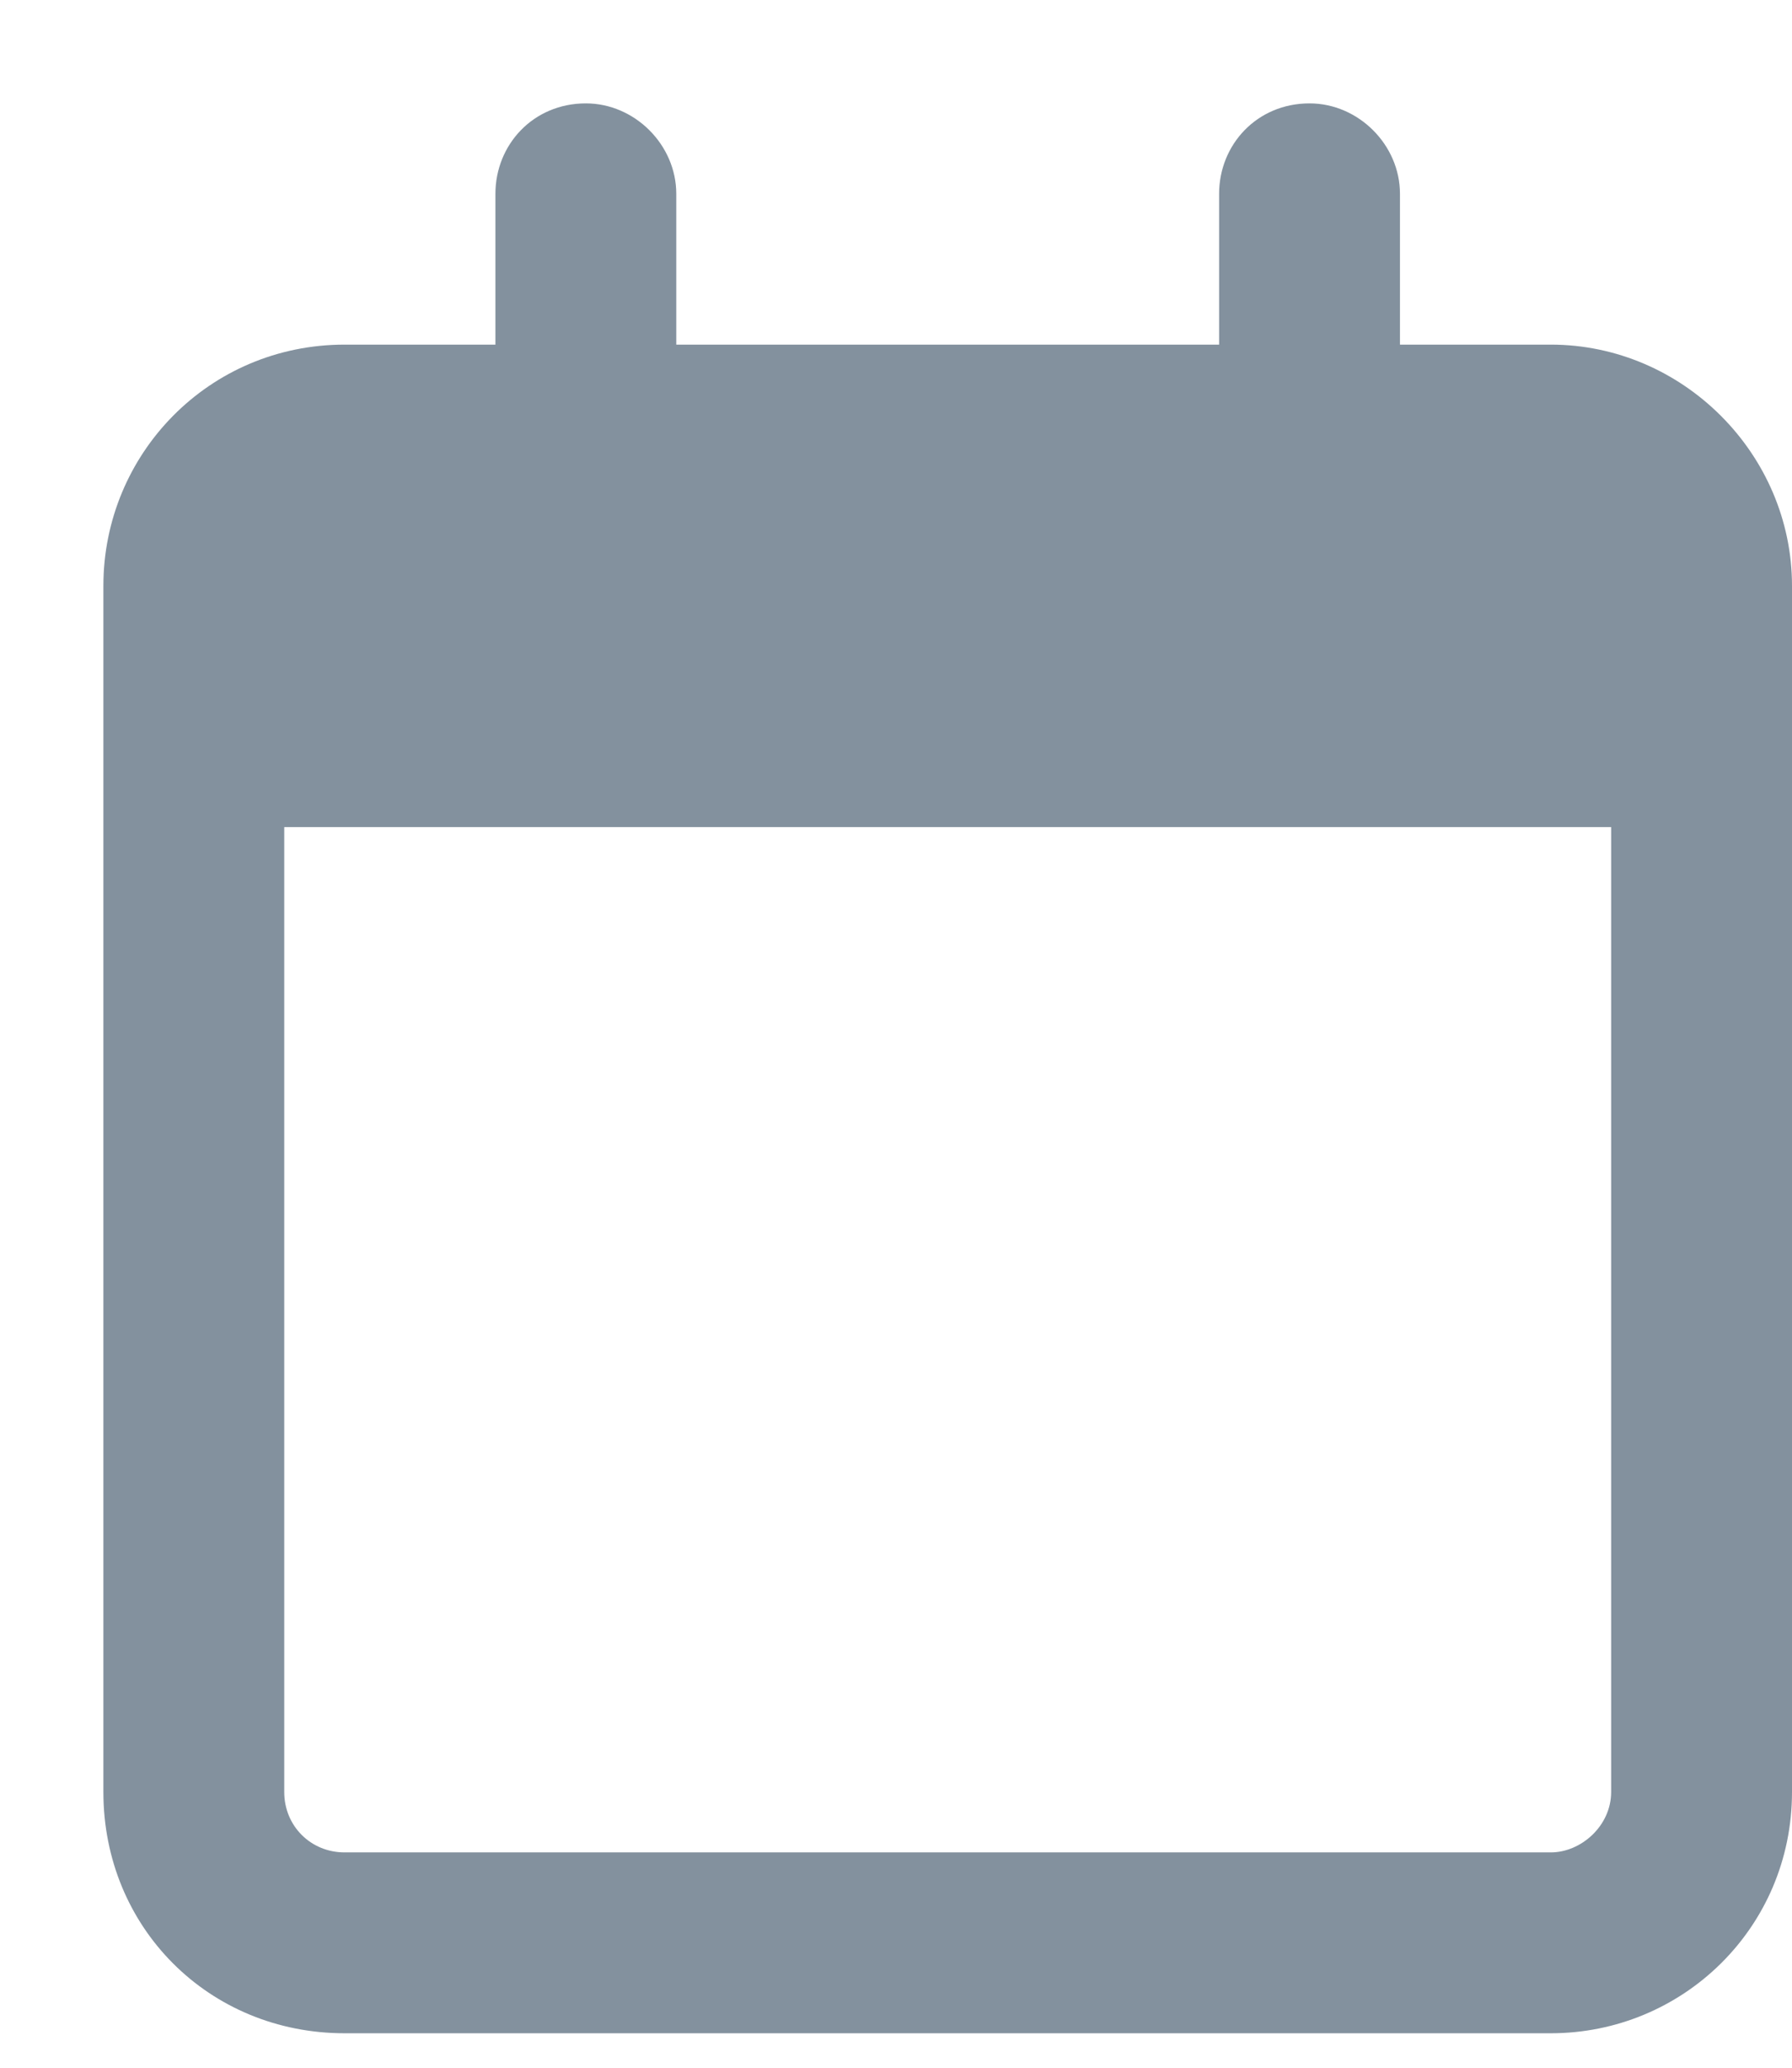
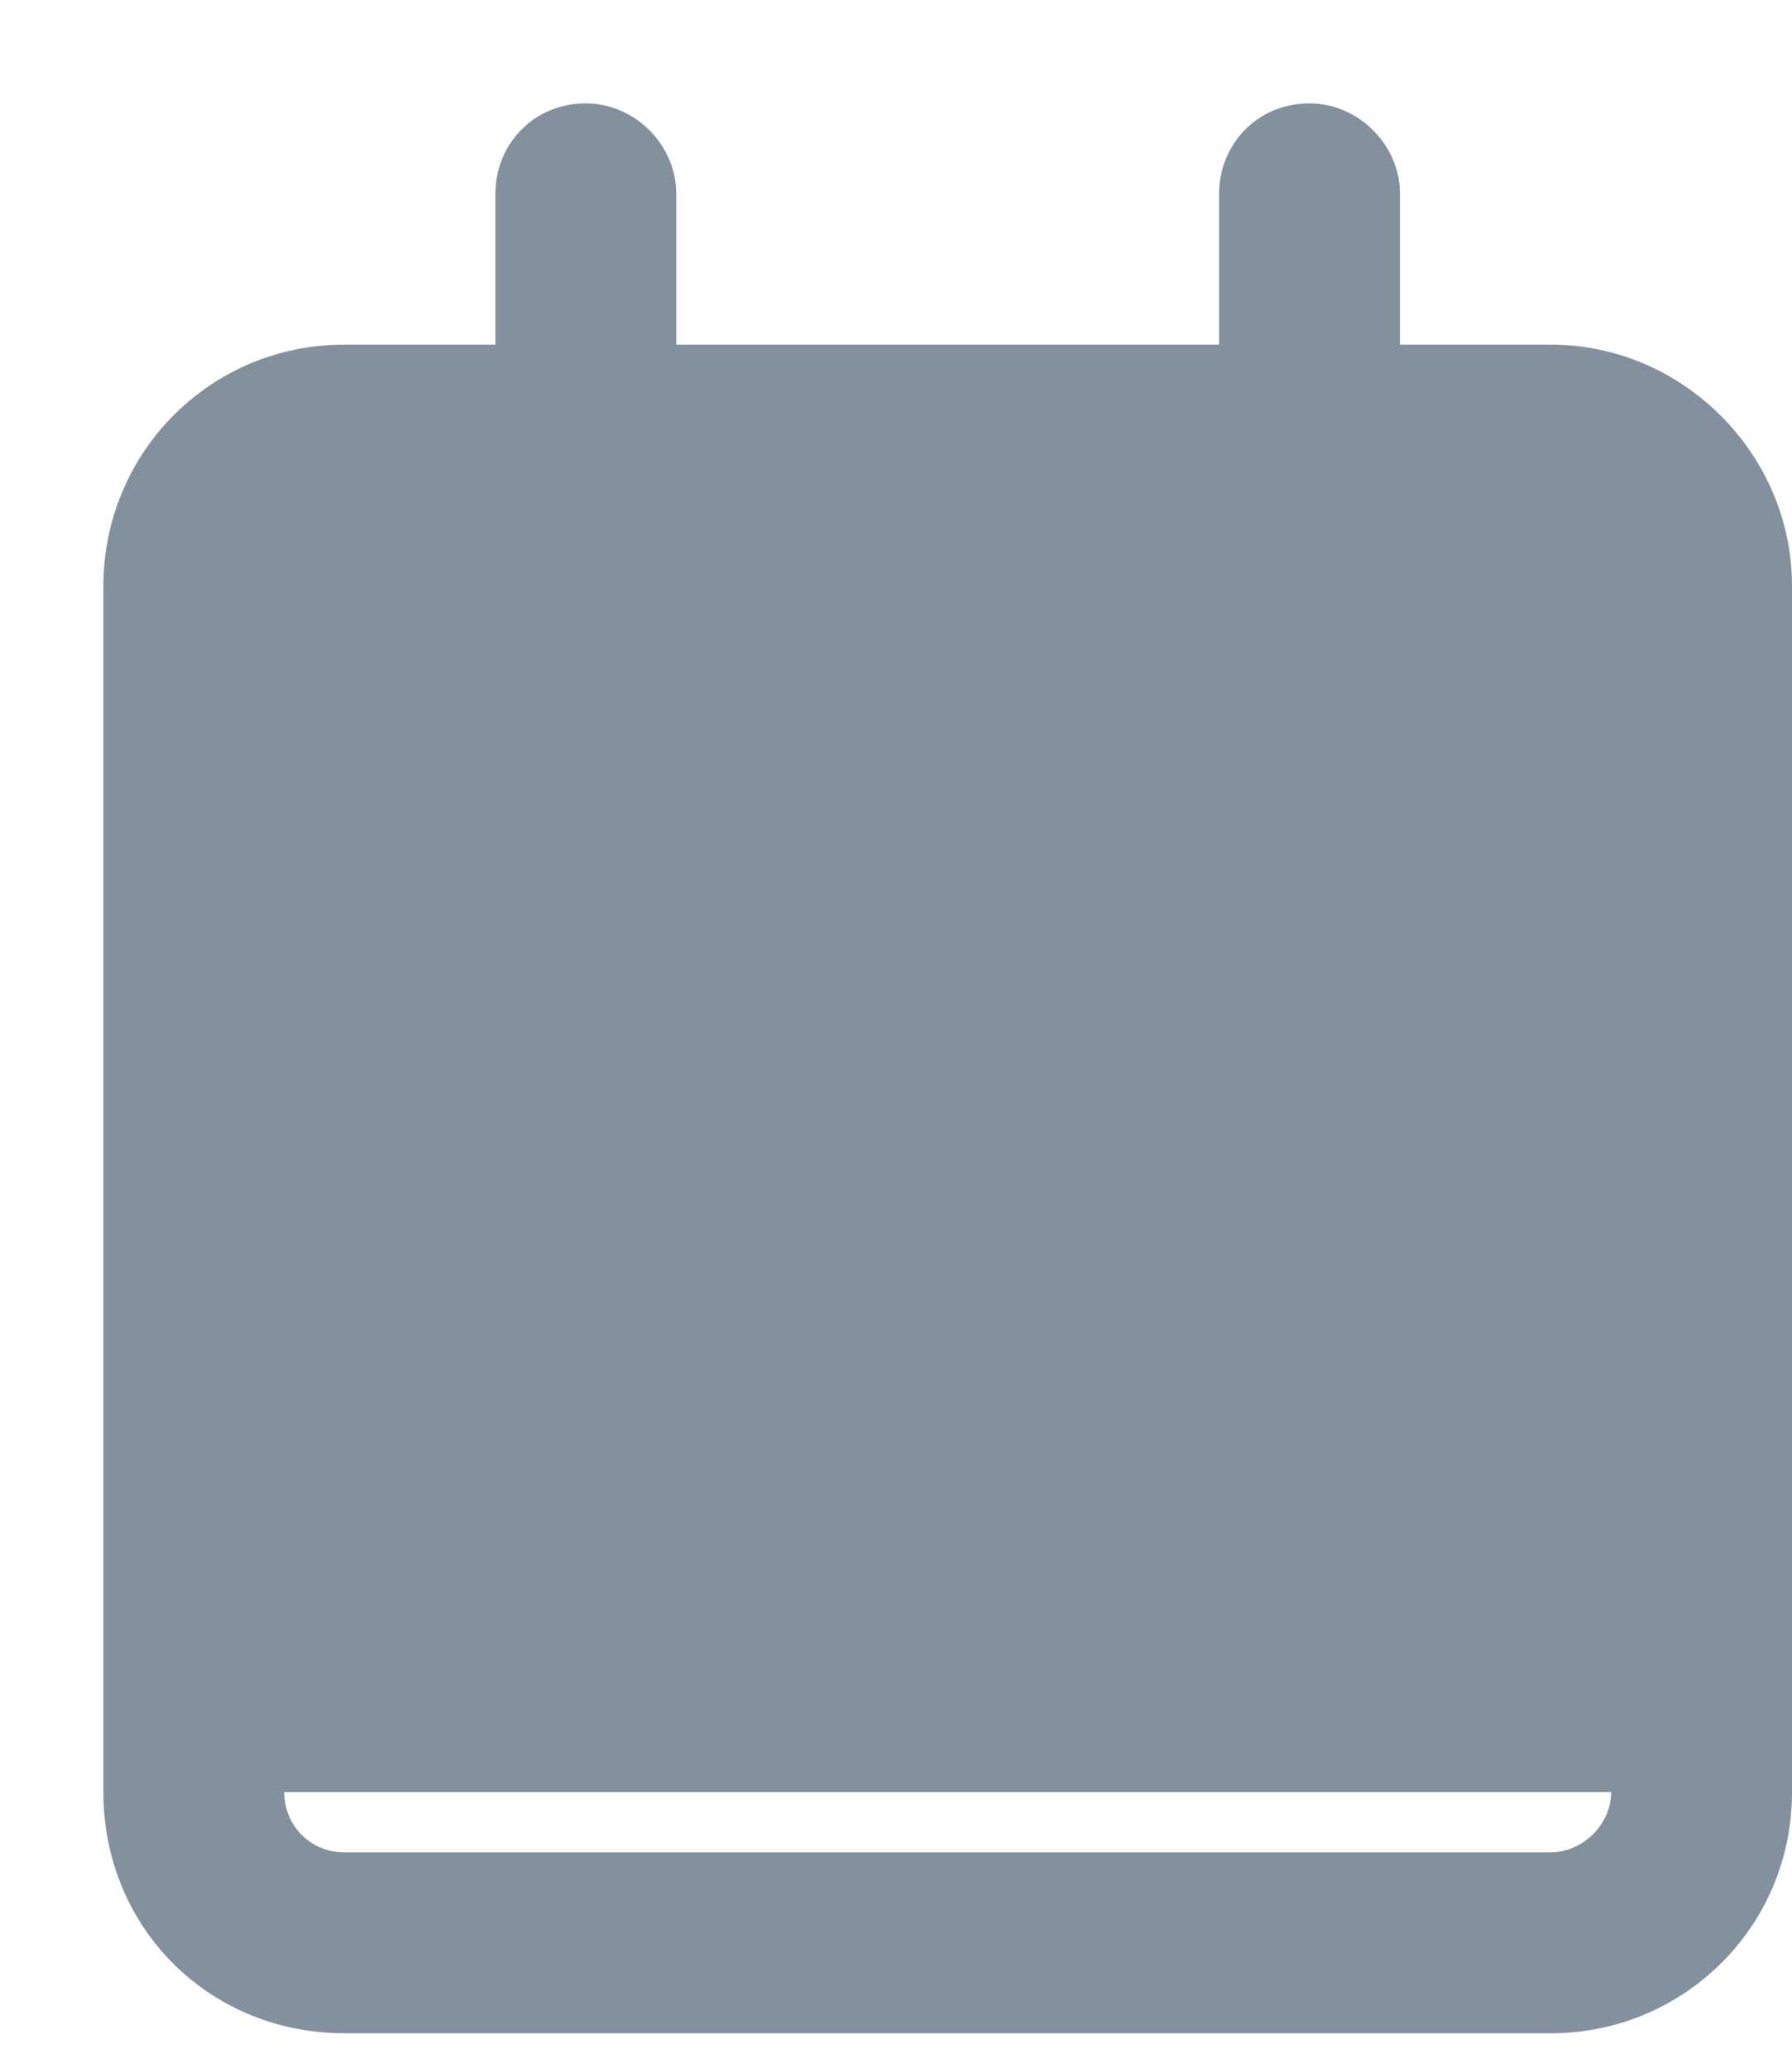
<svg xmlns="http://www.w3.org/2000/svg" width="13" height="15" viewBox="0 0 13 15" fill="none">
-   <path d="M4.906 2.5H8.844V1.406C8.844 1.051 9.117 0.75 9.5 0.75C9.855 0.75 10.156 1.051 10.156 1.406V2.5H11.25C12.207 2.5 13 3.293 13 4.25V13C13 13.984 12.207 14.75 11.25 14.75H2.5C1.516 14.75 0.75 13.984 0.75 13V4.25C0.75 3.293 1.516 2.5 2.5 2.5H3.594V1.406C3.594 1.051 3.867 0.75 4.25 0.75C4.605 0.75 4.906 1.051 4.906 1.406V2.5ZM2.062 13C2.062 13.246 2.254 13.438 2.5 13.438H11.25C11.469 13.438 11.688 13.246 11.688 13V6H2.062V13Z" fill="#83919E" />
+   <path d="M4.906 2.5H8.844V1.406C8.844 1.051 9.117 0.75 9.5 0.75C9.855 0.75 10.156 1.051 10.156 1.406V2.5H11.25C12.207 2.5 13 3.293 13 4.25V13C13 13.984 12.207 14.75 11.25 14.75H2.5C1.516 14.75 0.75 13.984 0.75 13V4.25C0.75 3.293 1.516 2.5 2.5 2.5H3.594V1.406C3.594 1.051 3.867 0.75 4.25 0.75C4.605 0.75 4.906 1.051 4.906 1.406V2.5ZM2.062 13C2.062 13.246 2.254 13.438 2.5 13.438H11.25C11.469 13.438 11.688 13.246 11.688 13V6V13Z" fill="#83919E" />
</svg>